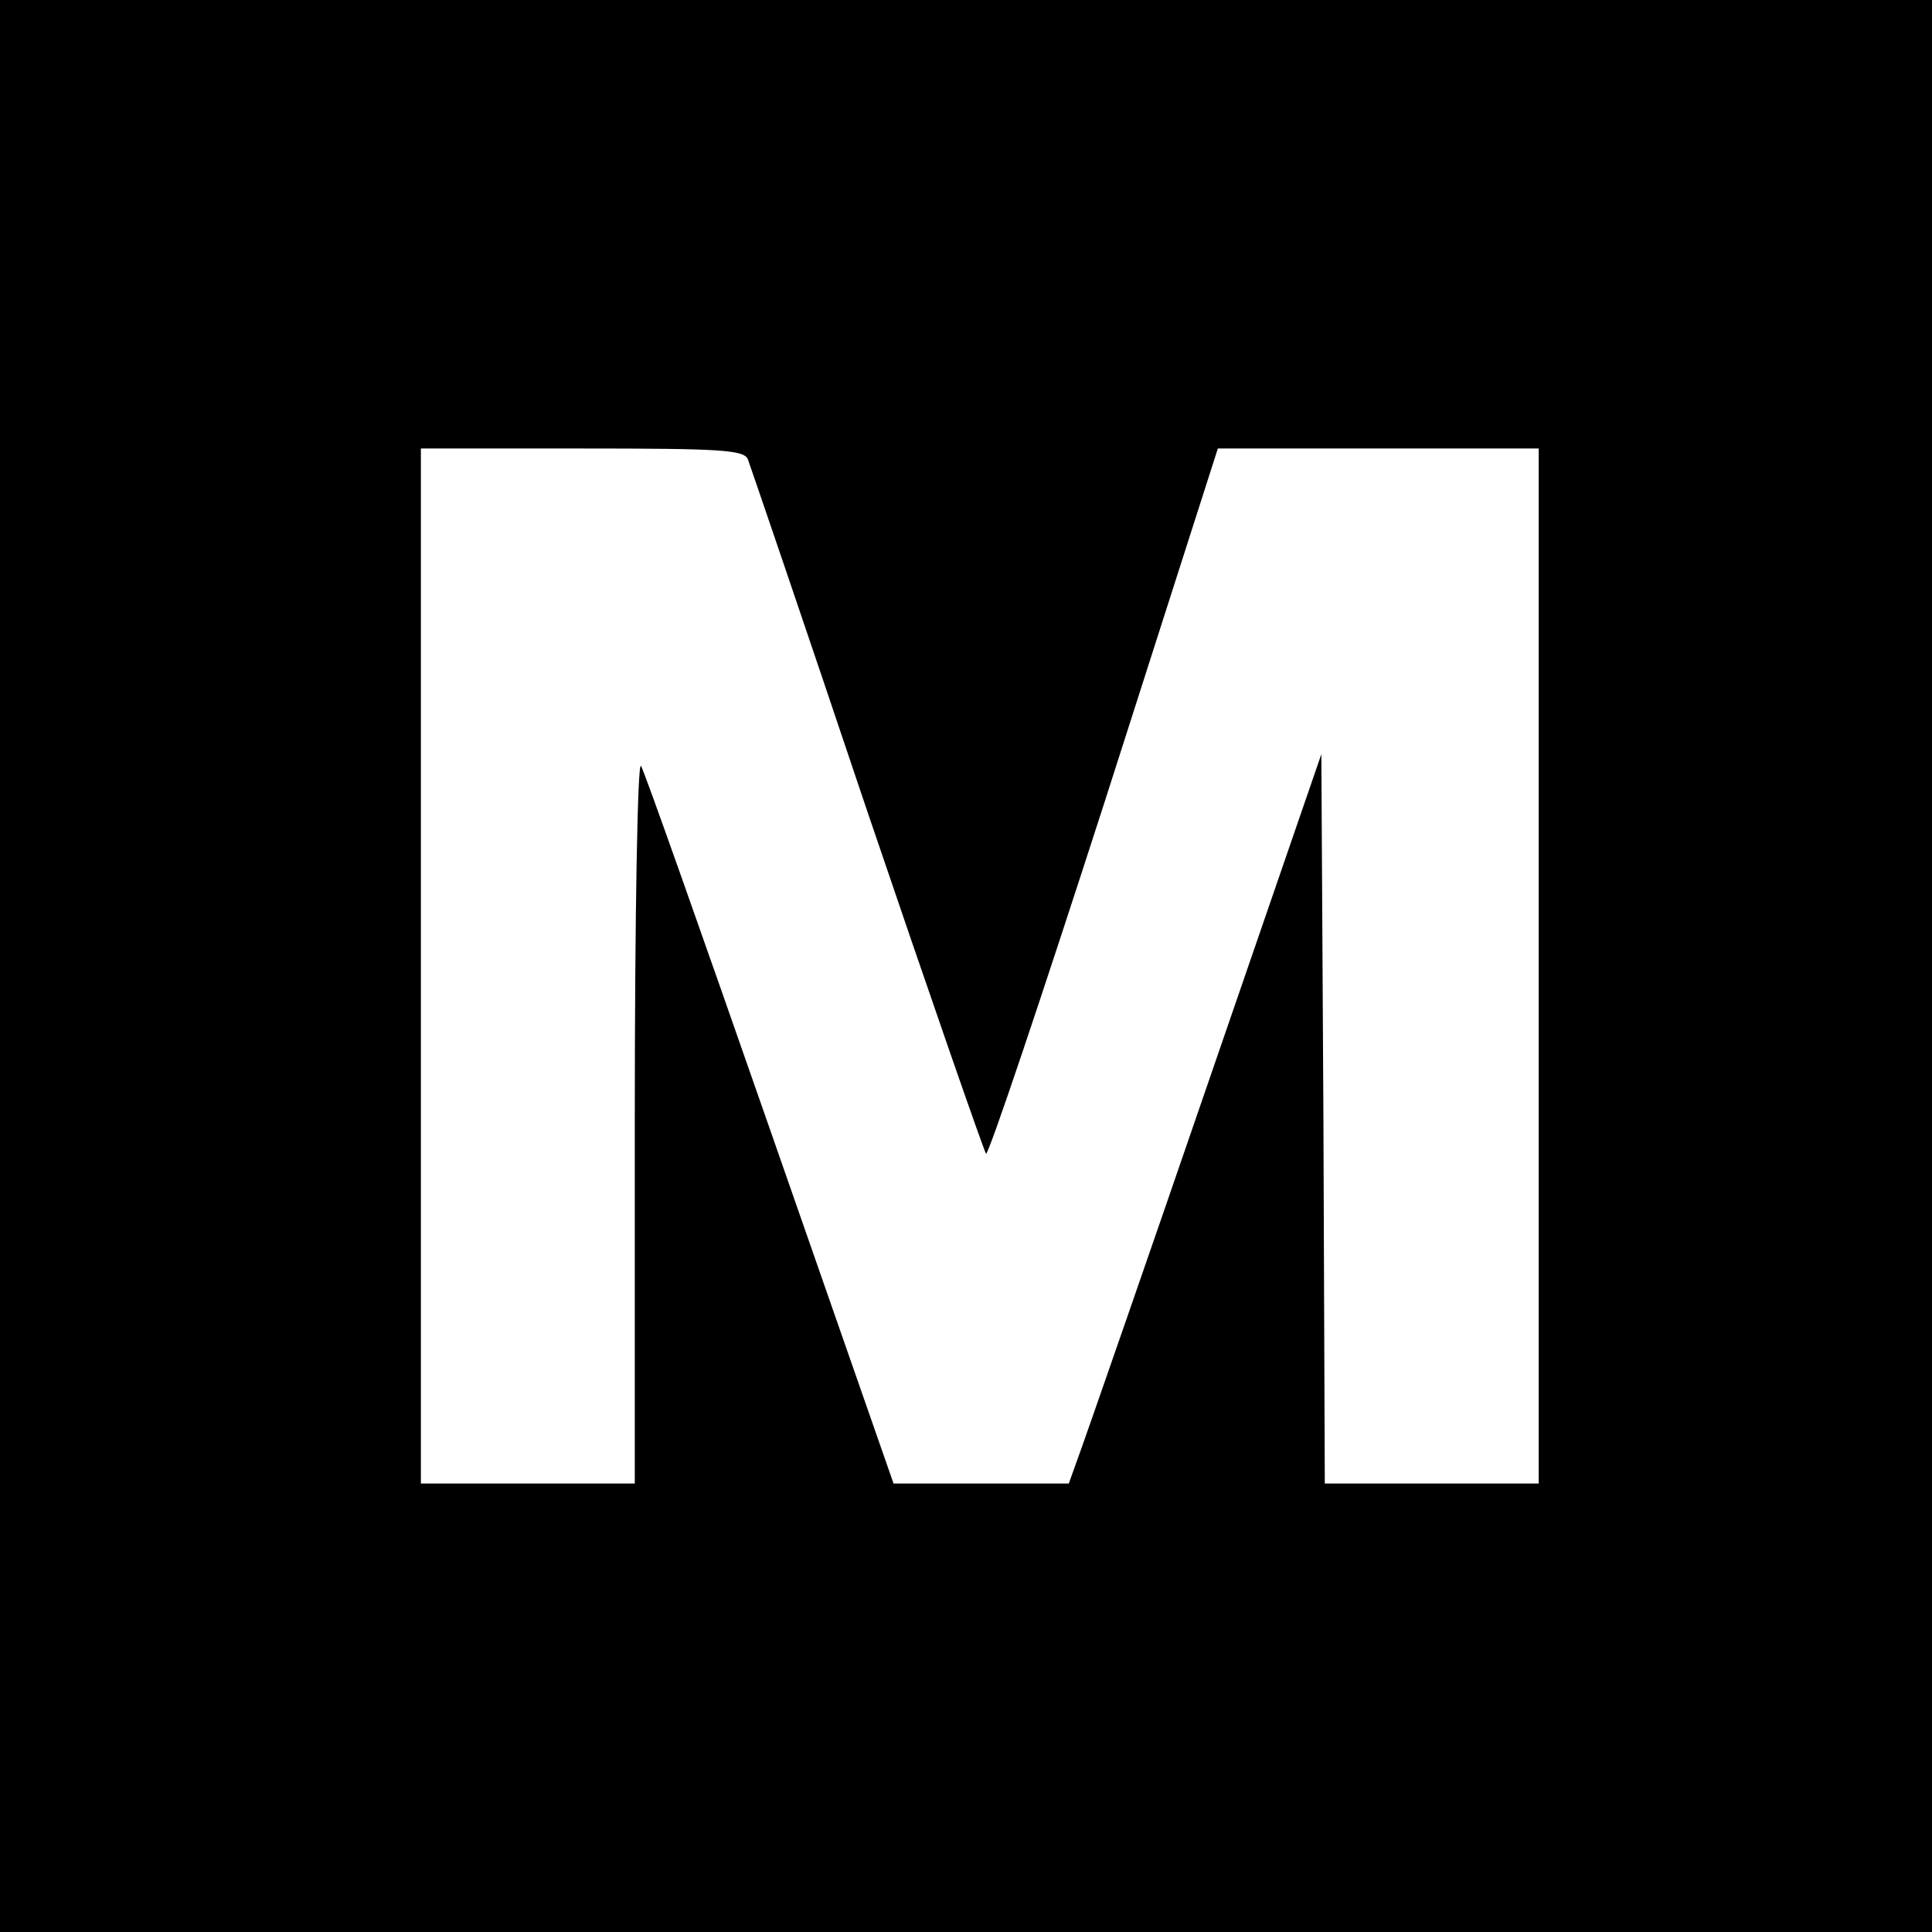
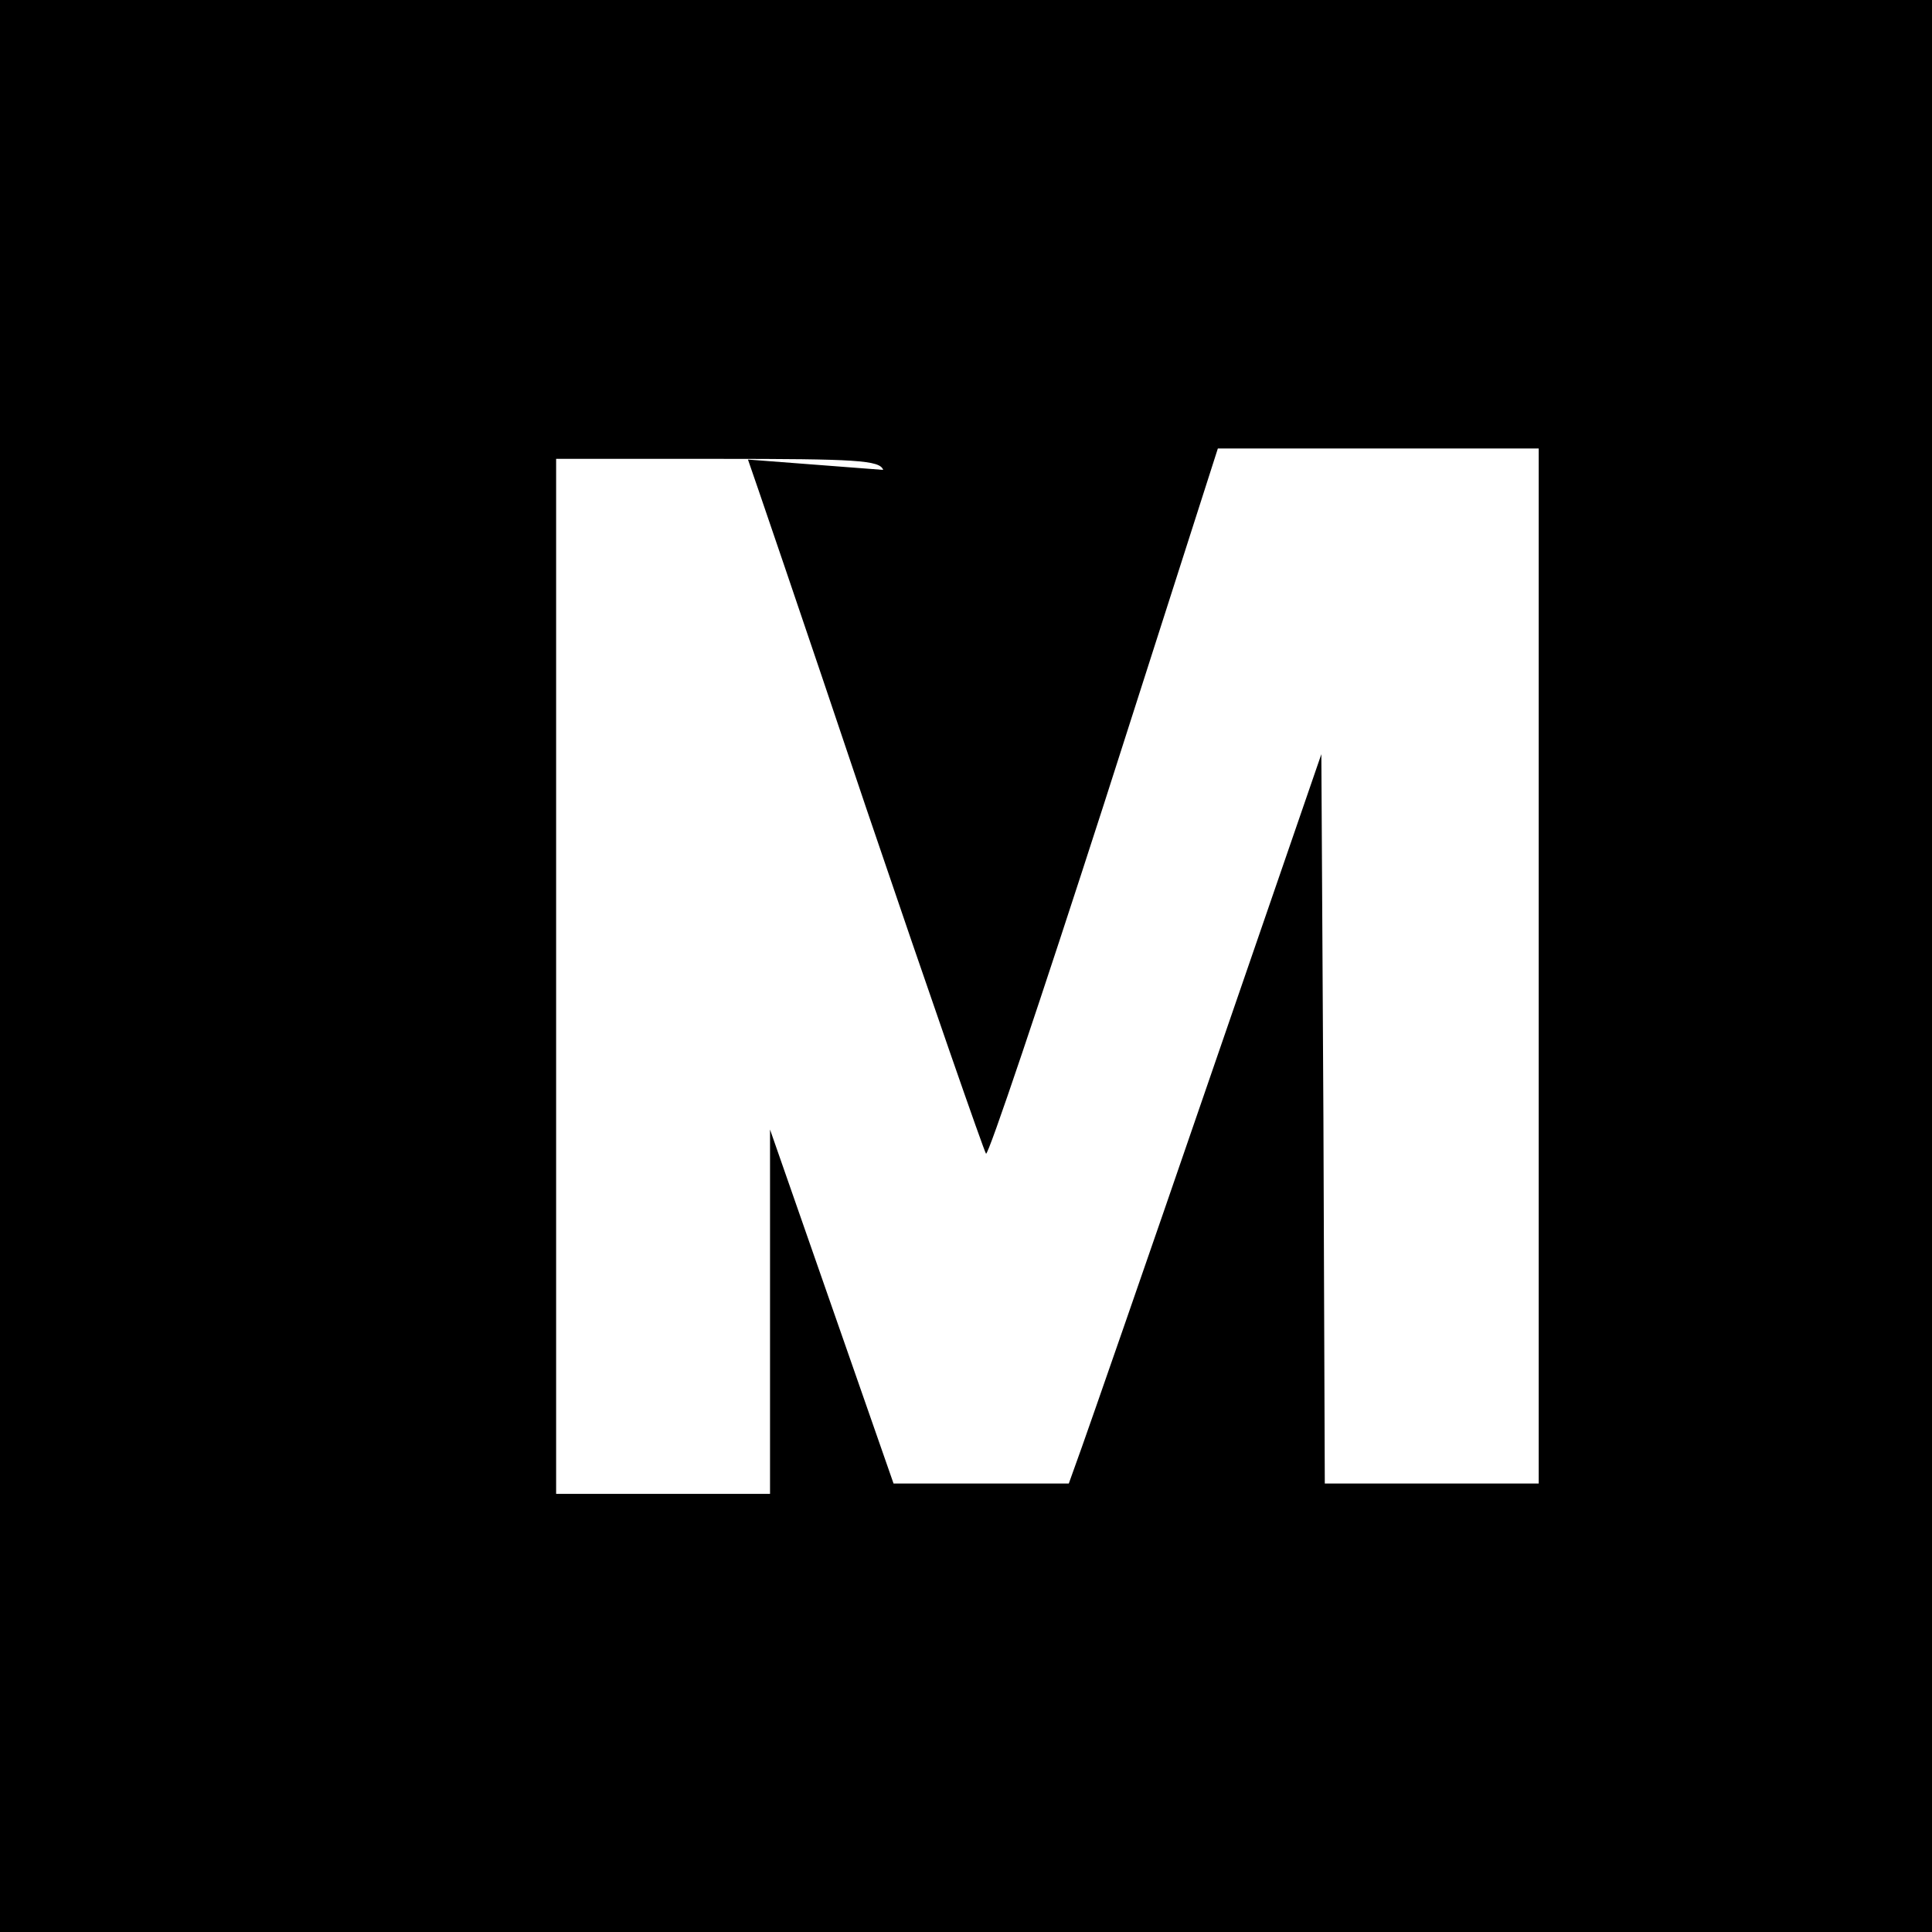
<svg xmlns="http://www.w3.org/2000/svg" version="1.0" width="280pt" height="280pt" viewBox="0 0 280 280" preserveAspectRatio="xMidYMid meet">
  <g transform="translate(0,280) scale(0.1,-0.1)" fill="#000000" stroke="none">
-     <path d="M0 1400 l0 -1400 1400 0 1400 0 0 1400 0 1400 -1400 0 -1400 0 0 -1400z m1084 734 c3 -8 81 -236 172 -507 92 -271 170 -495 173 -499 3 -4 80 225 171 507 l165 515 233 0 232 0 0 -750 0 -750 -155 0 -155 0 -2 529 -3 528 -164 -476 c-90 -262 -173 -500 -183 -528 l-19 -53 -127 0 -127 0 -179 513 c-98 281 -182 519 -187 527 -5 8 -9 -217 -9 -512 l0 -528 -155 0 -155 0 0 750 0 750 234 0 c202 0 235 -2 240 -16z" />
+     <path d="M0 1400 l0 -1400 1400 0 1400 0 0 1400 0 1400 -1400 0 -1400 0 0 -1400z m1084 734 c3 -8 81 -236 172 -507 92 -271 170 -495 173 -499 3 -4 80 225 171 507 l165 515 233 0 232 0 0 -750 0 -750 -155 0 -155 0 -2 529 -3 528 -164 -476 c-90 -262 -173 -500 -183 -528 l-19 -53 -127 0 -127 0 -179 513 l0 -528 -155 0 -155 0 0 750 0 750 234 0 c202 0 235 -2 240 -16z" />
  </g>
</svg>